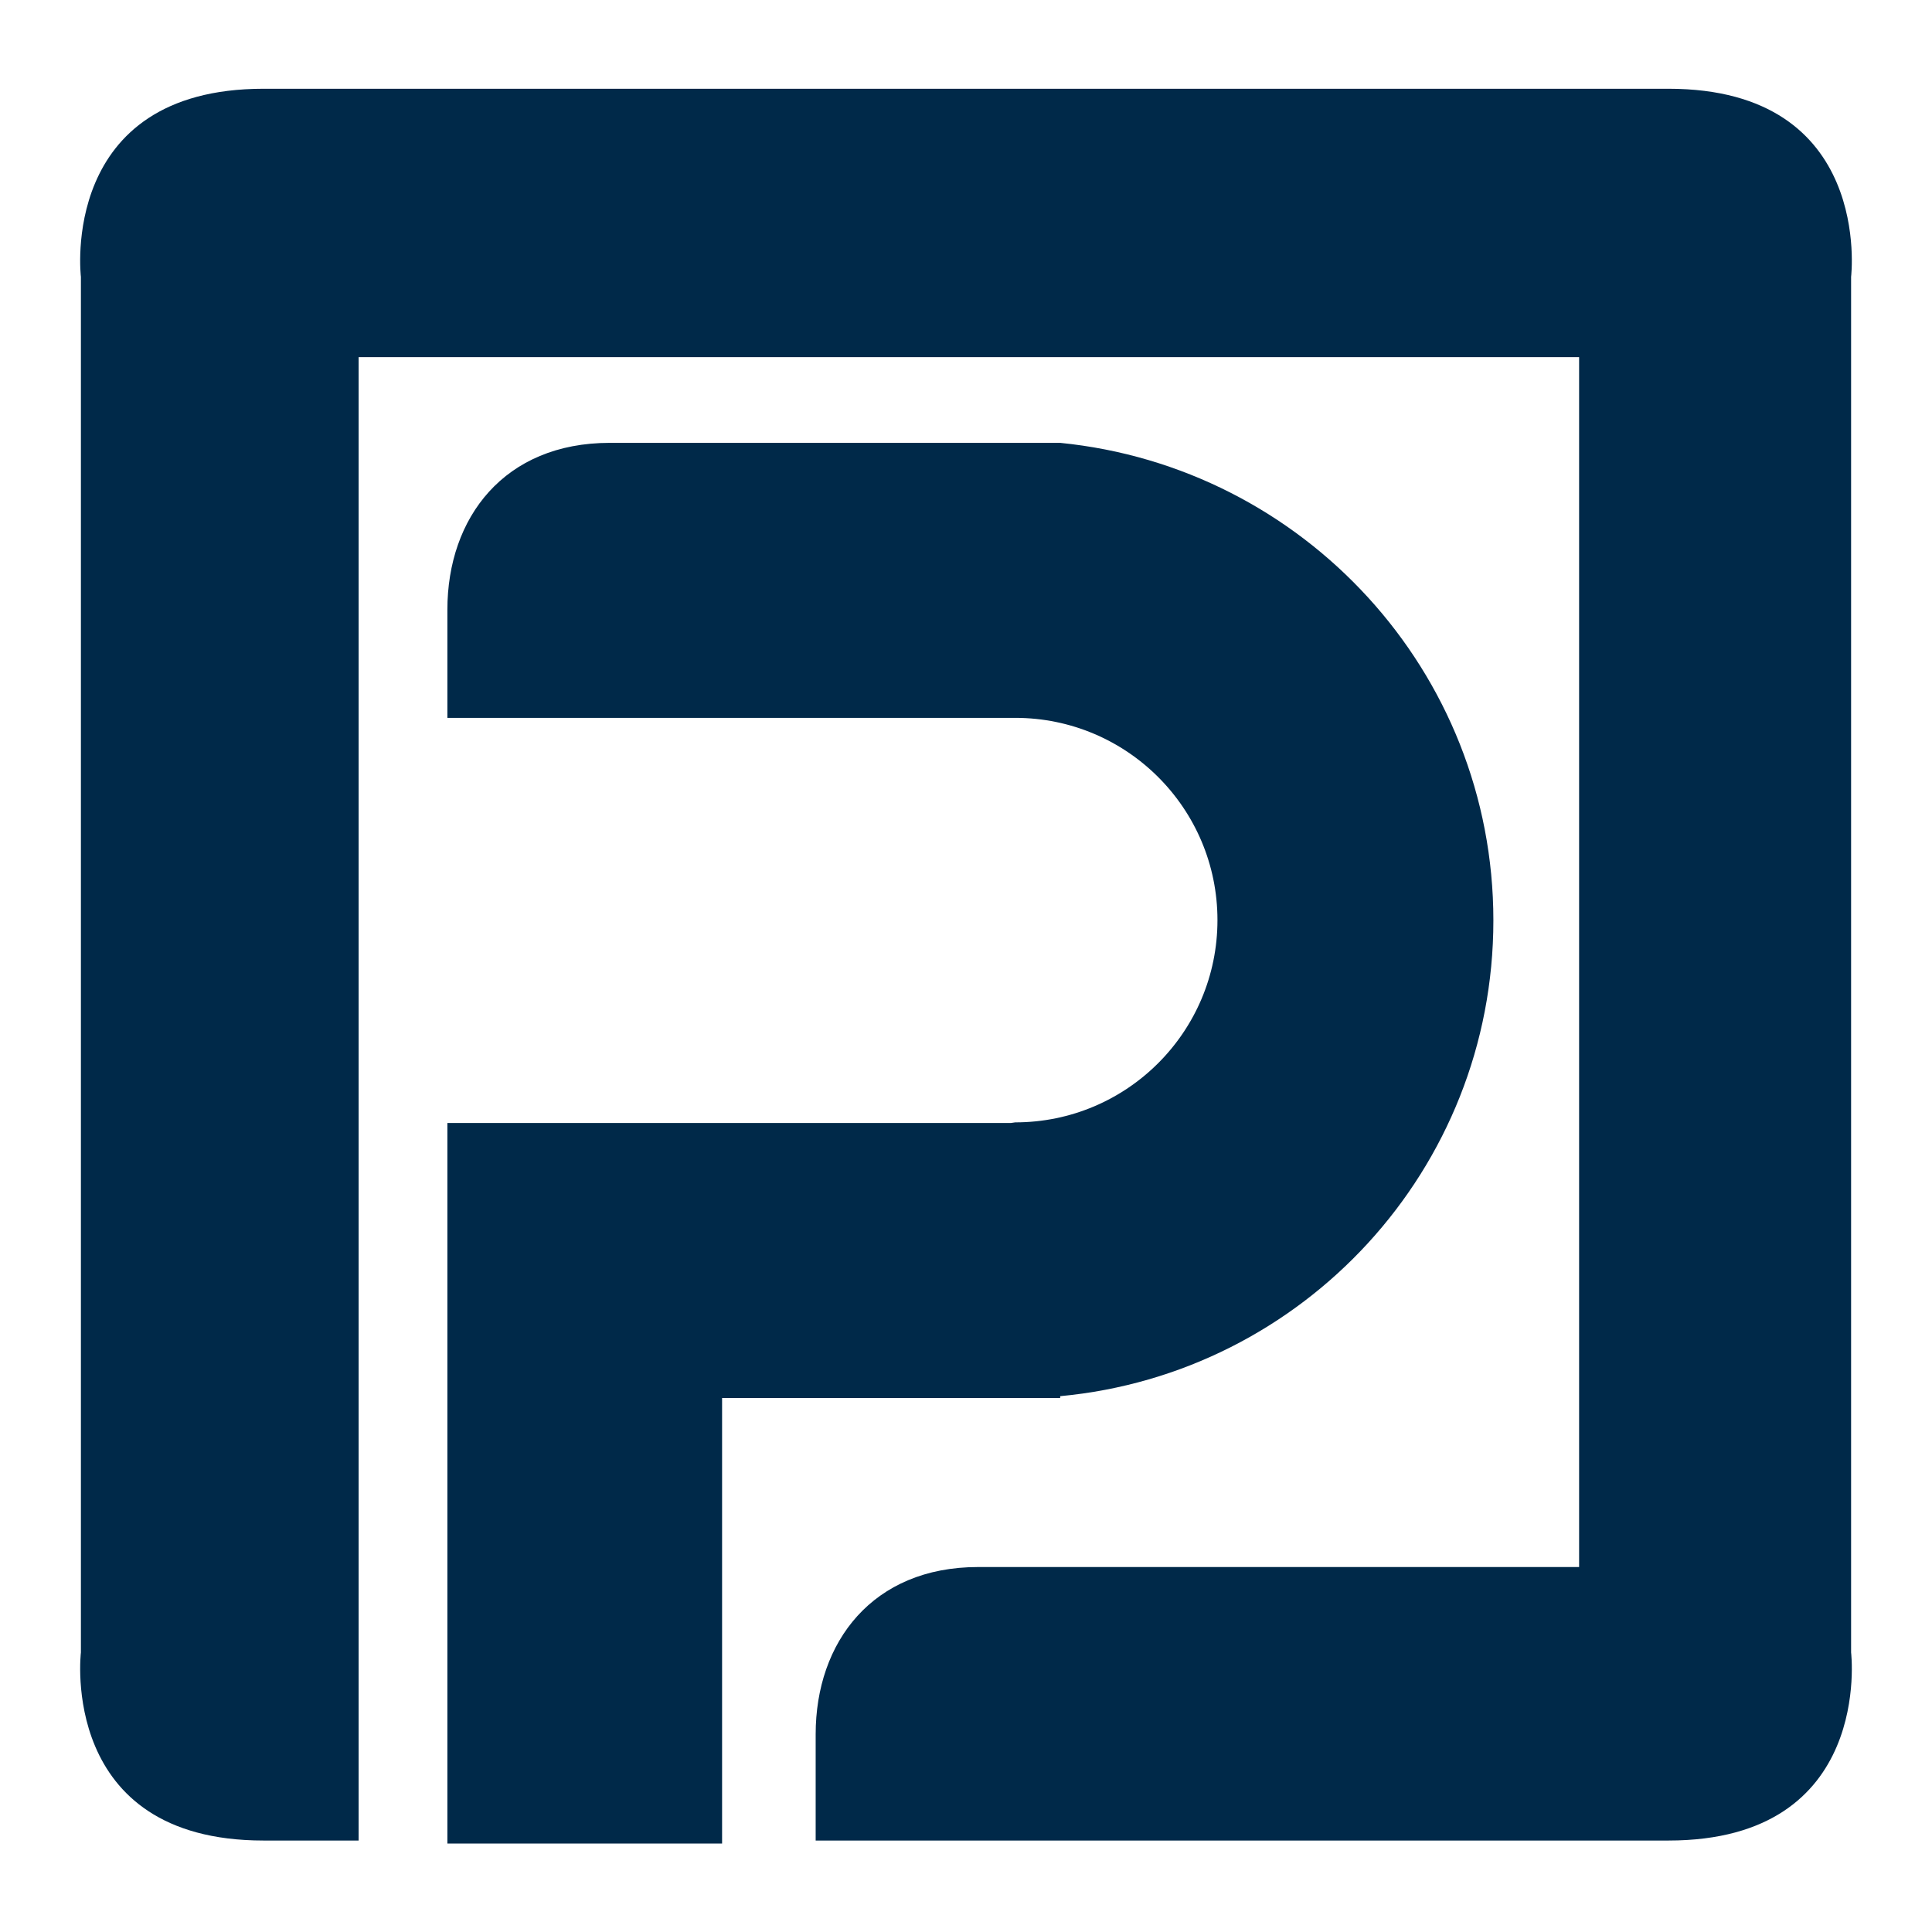
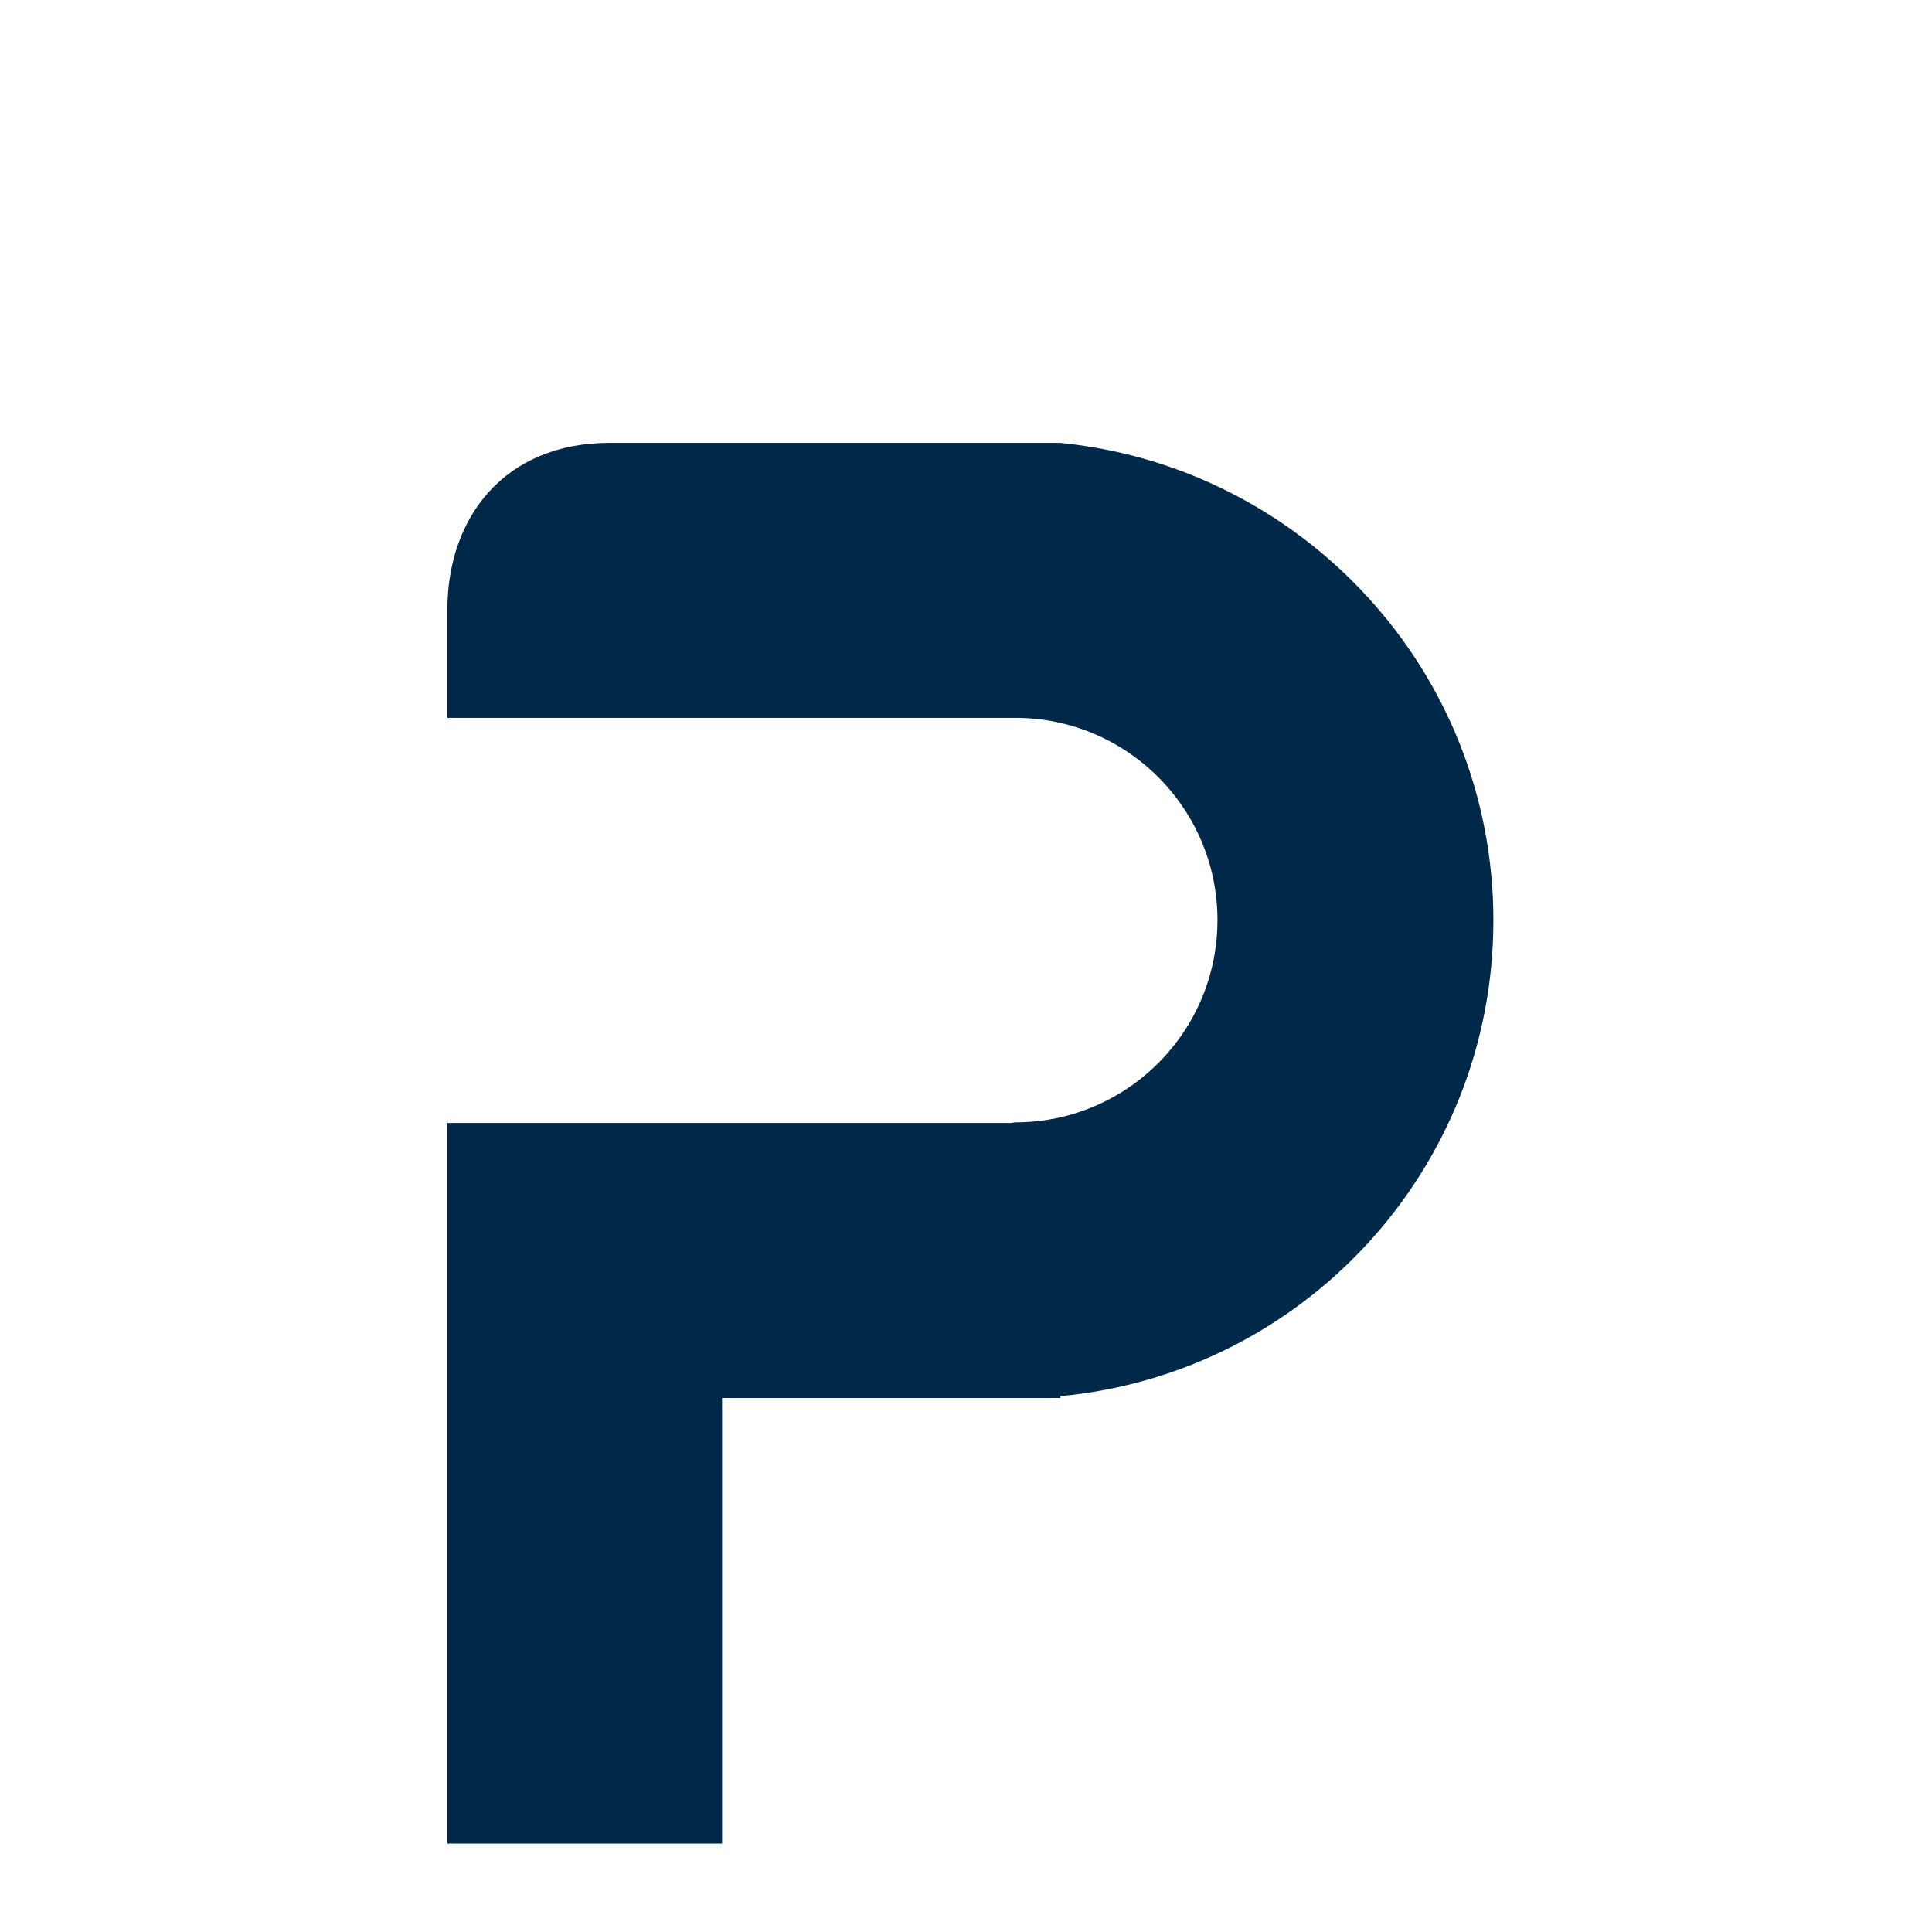
<svg xmlns="http://www.w3.org/2000/svg" id="Livello_1" version="1.1" viewBox="0 0 64 64">
  <defs>
    <style> .st0 { fill: #002949; } </style>
  </defs>
  <path class="st0" d="M23.92,46.3v14.77h-9.1v-23.87h18.67l.14-.02c3.7,0,6.7-3,6.7-6.7s-3-6.7-6.7-6.7H14.82v-3.58c0-3.06,1.89-5.53,5.38-5.53h14.92c8.05.8,14.35,7.57,14.35,15.82s-6.3,15.01-14.35,15.76v.06h-11.2Z" />
-   <path class="st0" d="M2.68,9.17s-.75-6.23,6.05-6.23h46.54c6.8,0,6.05,6.23,6.05,6.23v45.57s.75,6.23-6.05,6.23h-28.25v-3.52c0-3.06,1.89-5.54,5.38-5.54h19.91s0-40.08,0-40.08H11.88v49.14s-3.15,0-3.15,0c-6.8,0-6.05-6.23-6.05-6.23V9.17h0Z" />
</svg>